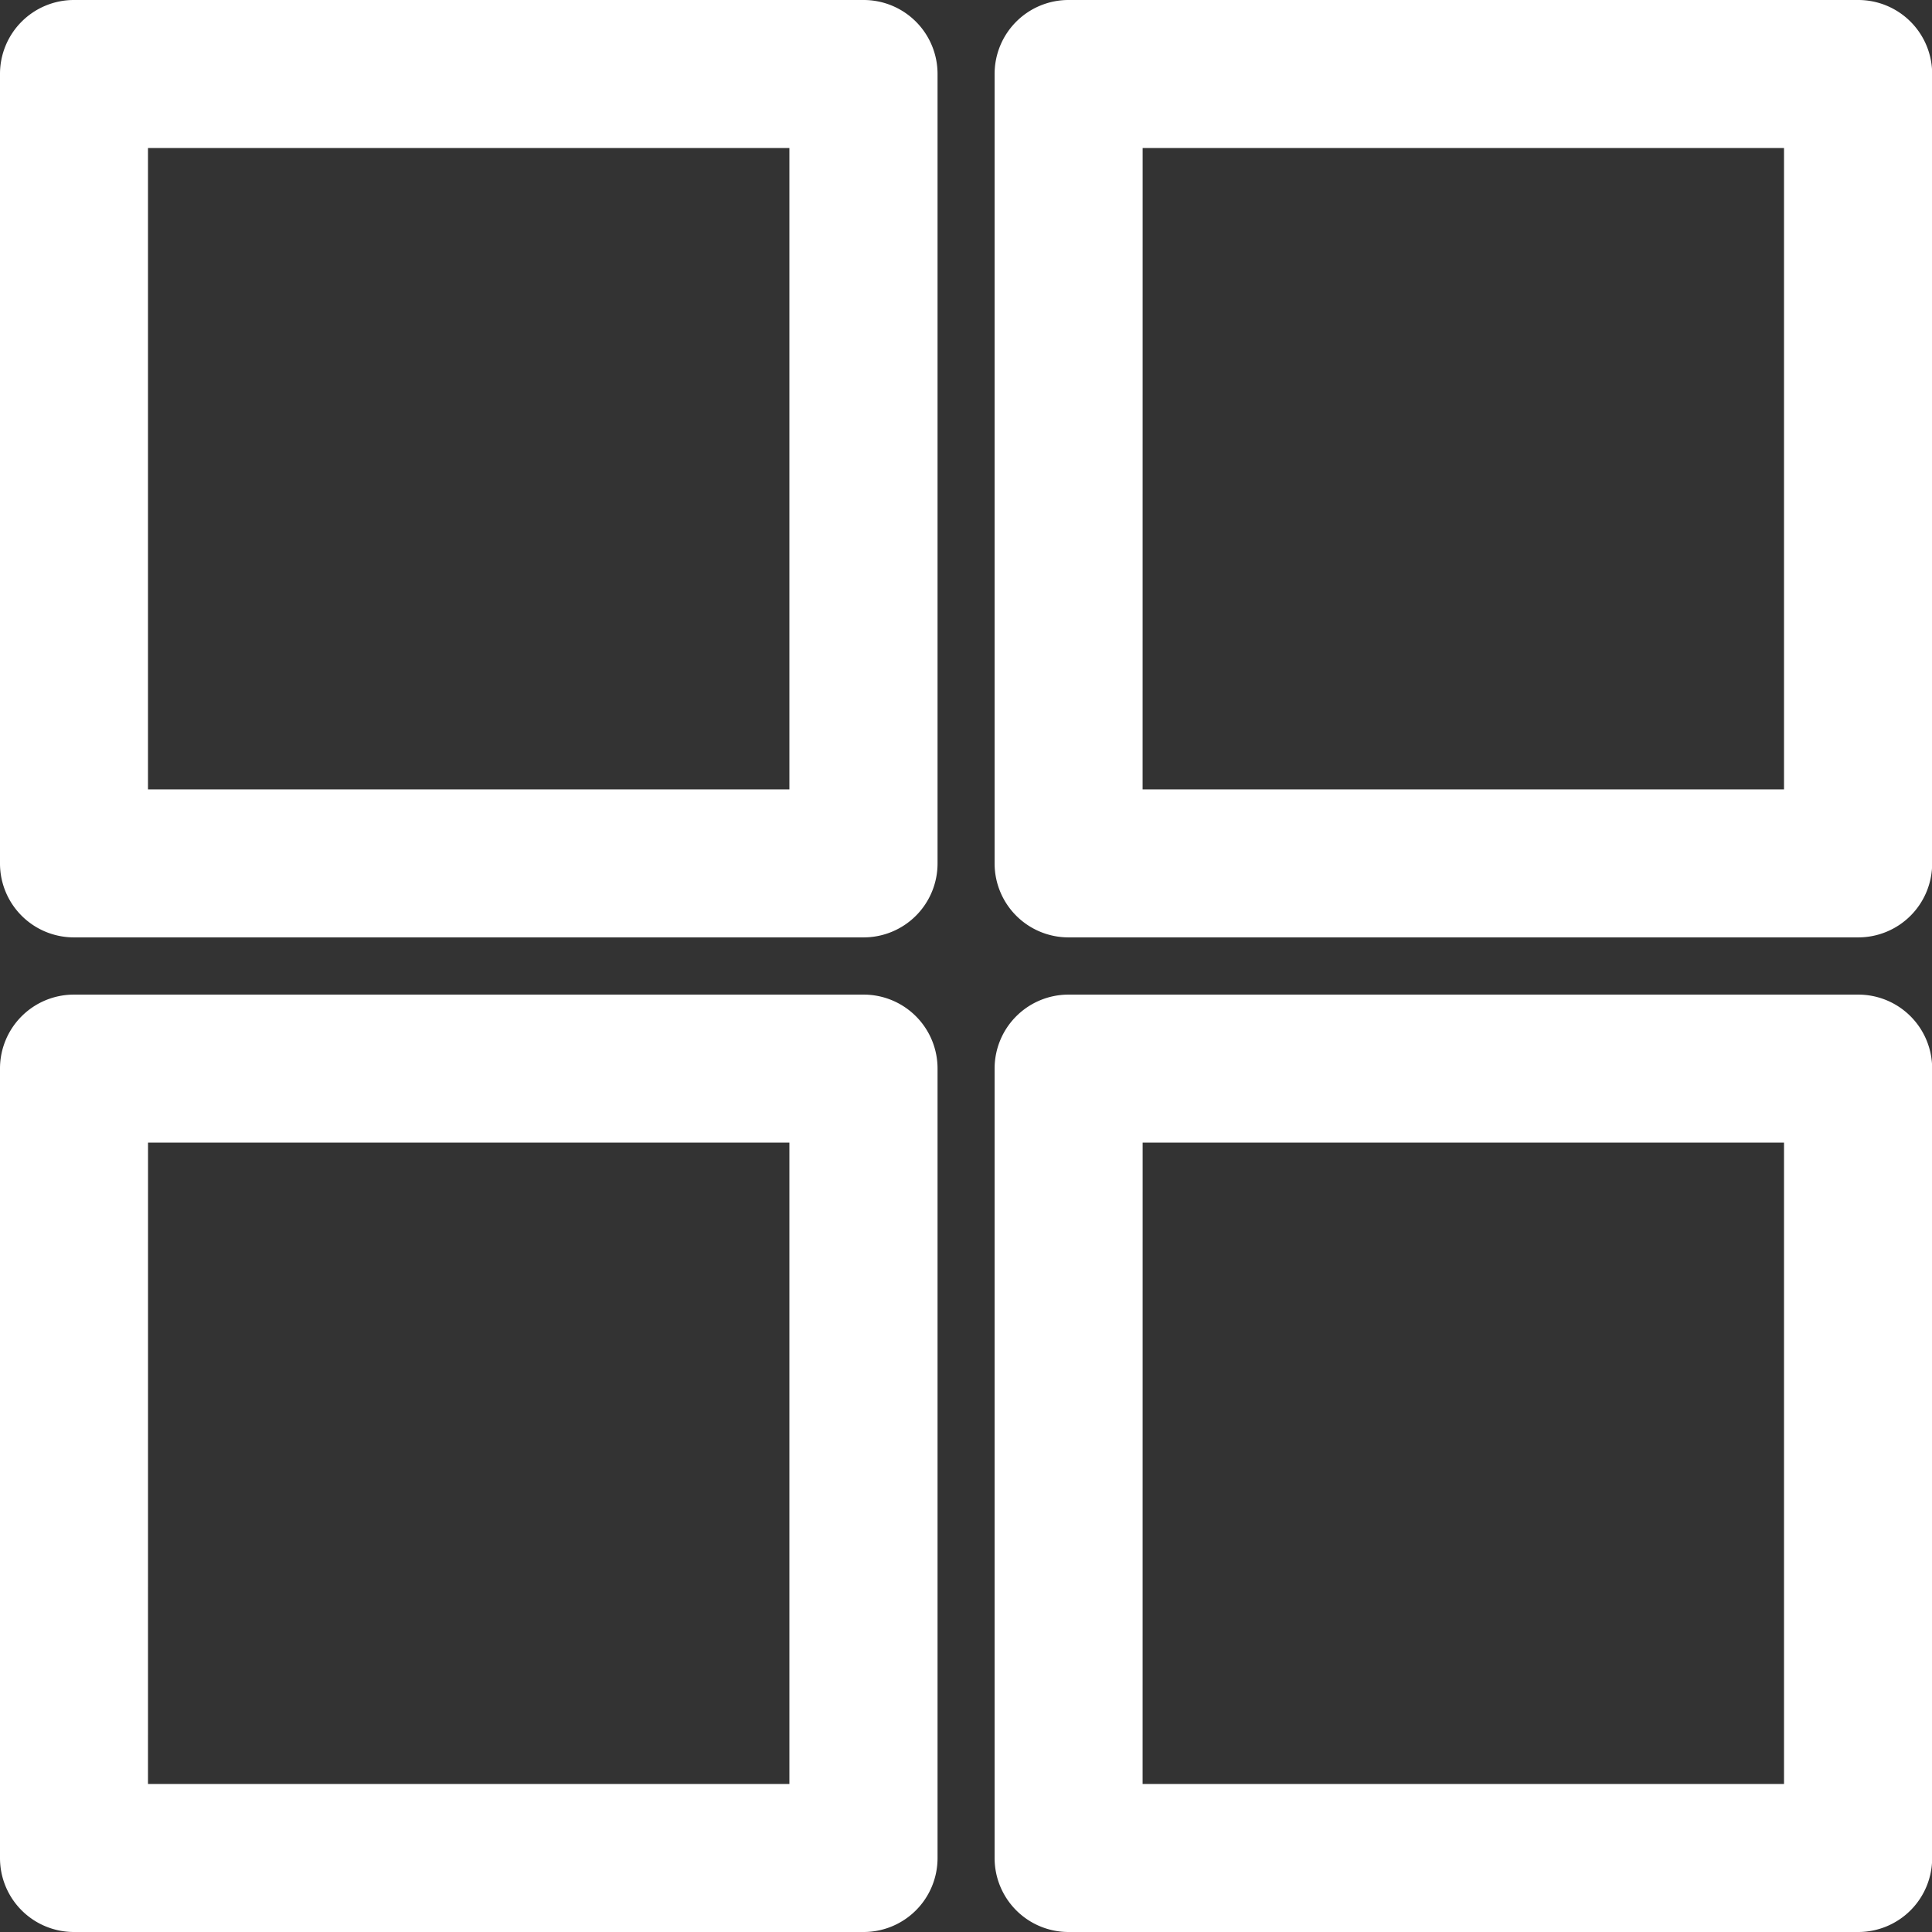
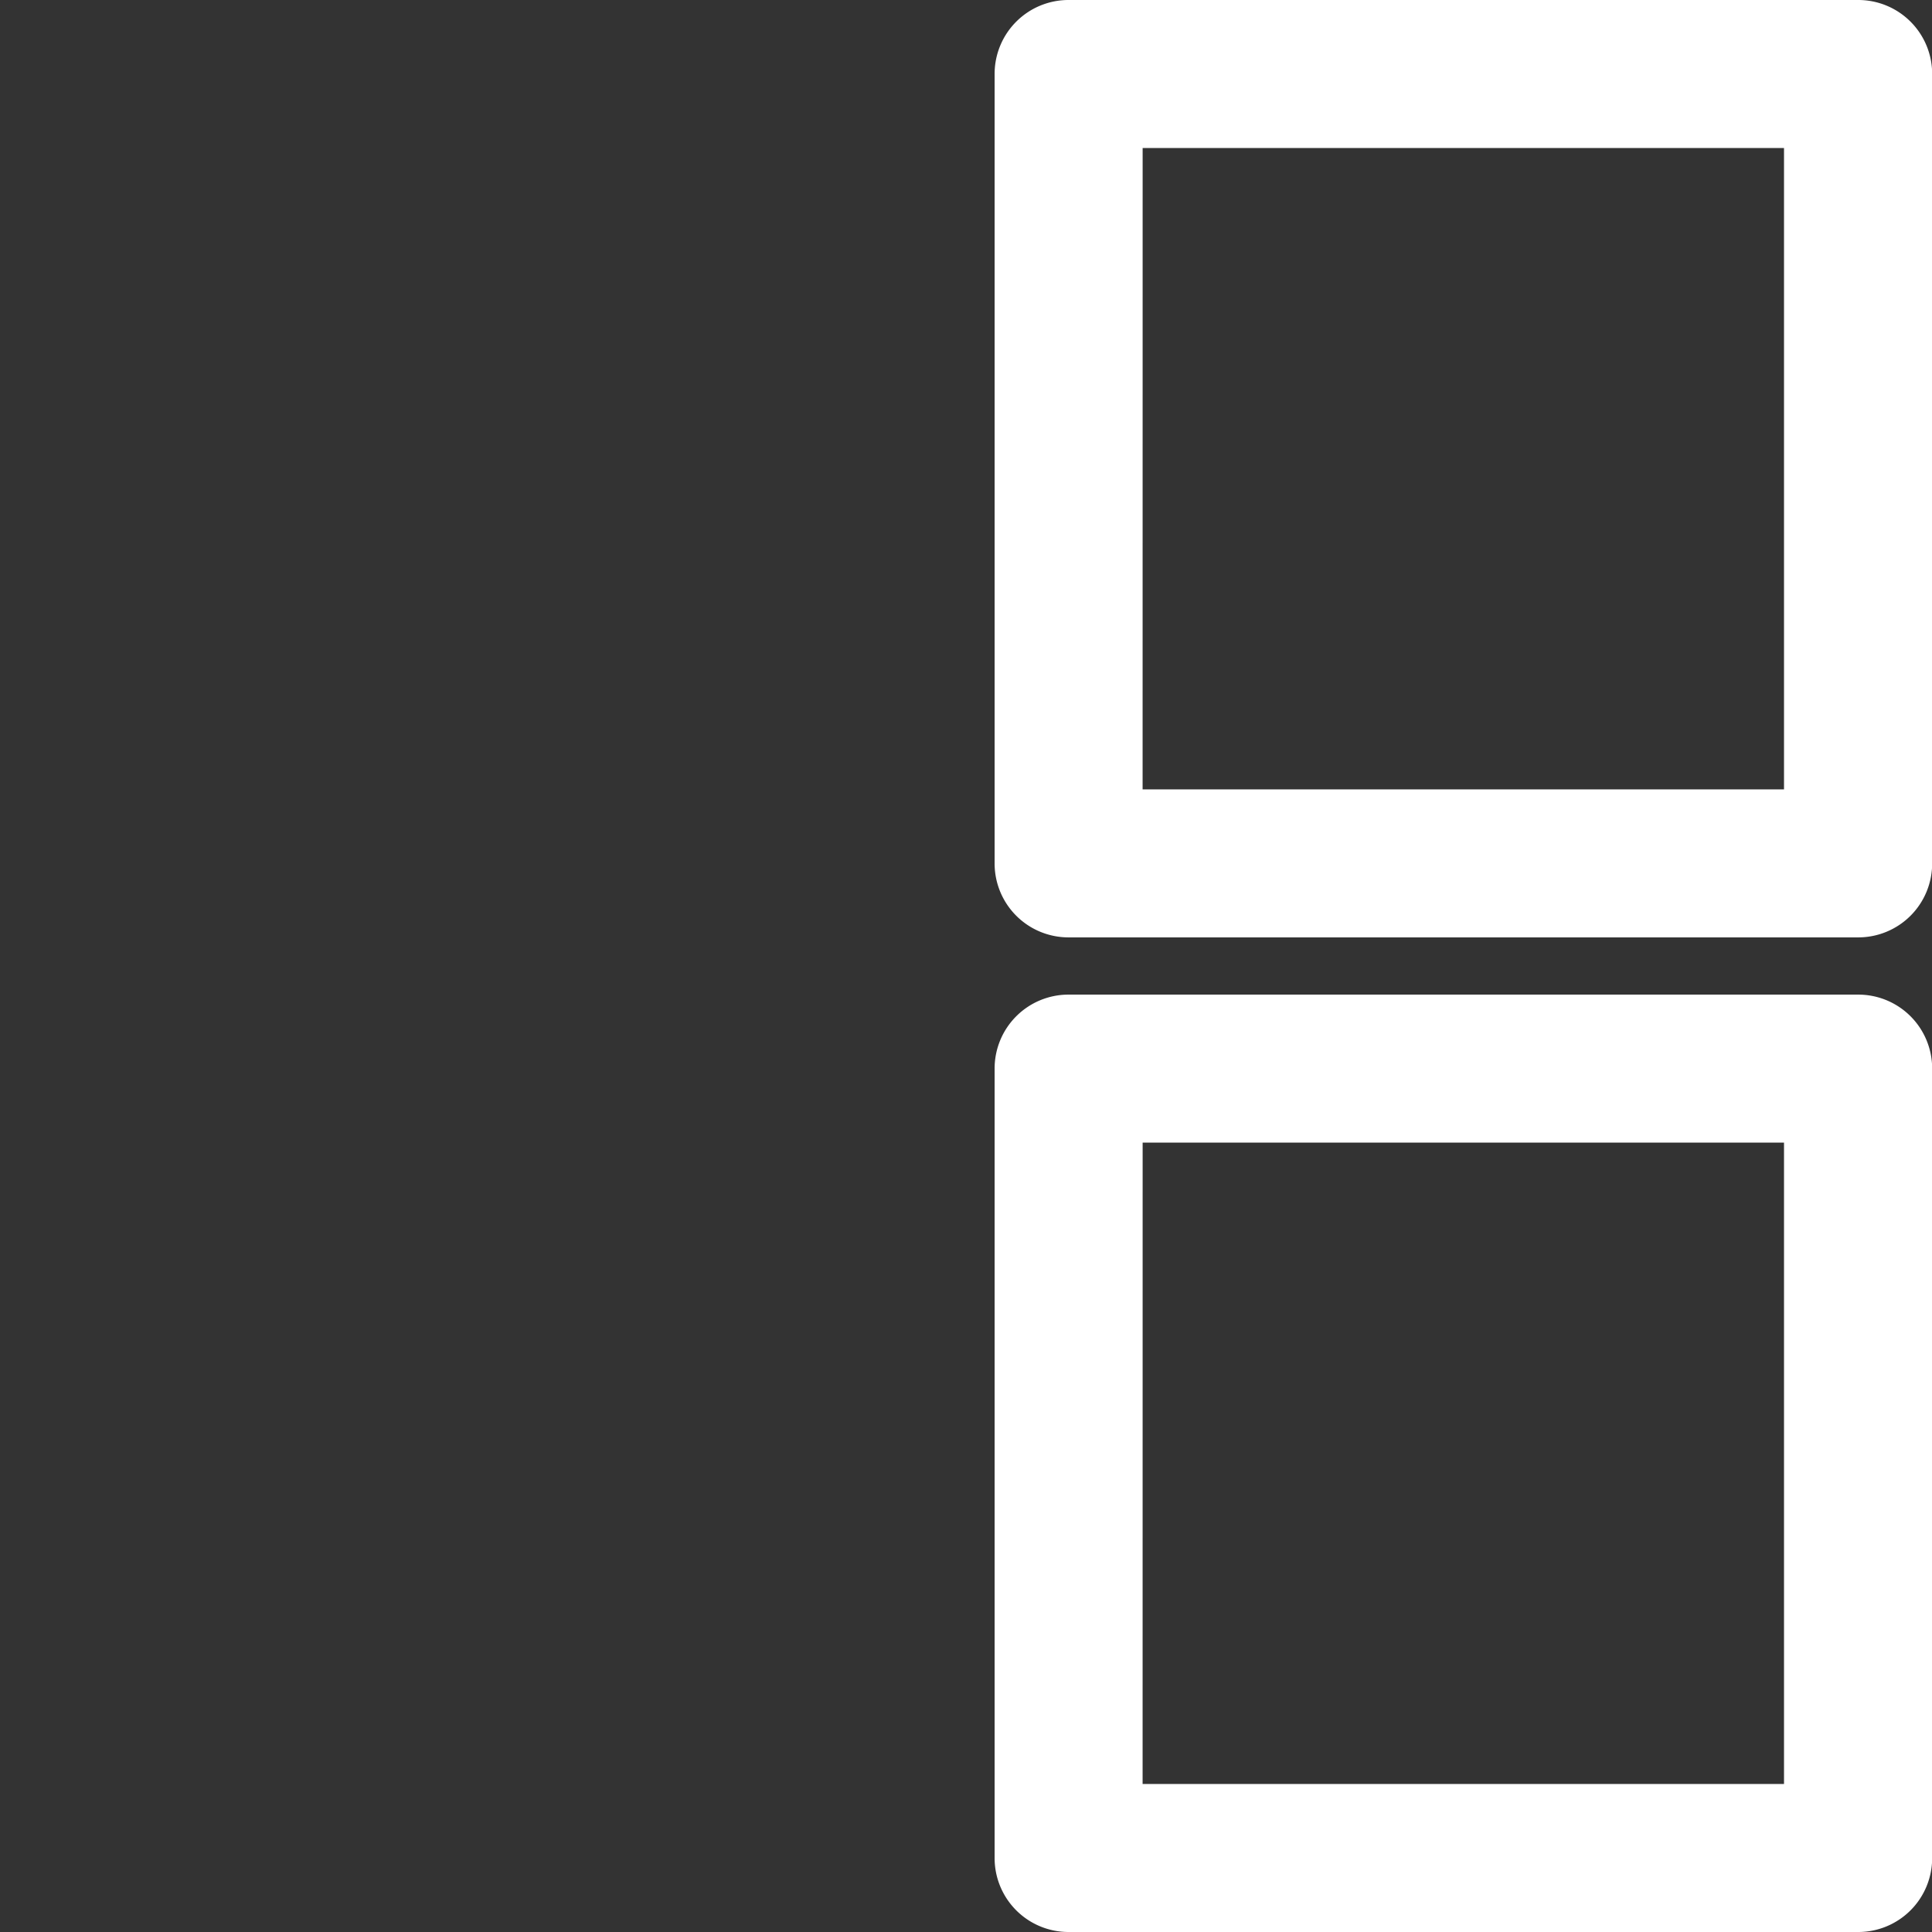
<svg xmlns="http://www.w3.org/2000/svg" width="48.55" height="48.55" viewBox="0 0 48.55 48.55">
  <rect x="0" y="0" width="48.55" height="48.55" fill="#333333" stroke="none" />
  <g id="Group_46" data-name="Group 46" transform="translate(-4 -4)">
-     <path id="Path_19" data-name="Path 19" d="M5.86,27.556H25.7a1.857,1.857,0,0,0,1.86-1.86V5.86A1.857,1.857,0,0,0,25.7,4H5.86A1.857,1.857,0,0,0,4,5.86V25.7A1.857,1.857,0,0,0,5.86,27.556ZM7.719,7.719H23.837V23.837H7.719Z" fill="#fff" />
-     <path id="Path_20" data-name="Path 20" d="M5.86,48.556H25.7a1.857,1.857,0,0,0,1.86-1.86V26.86A1.857,1.857,0,0,0,25.7,25H5.86A1.857,1.857,0,0,0,4,26.86V46.7A1.857,1.857,0,0,0,5.86,48.556Zm1.86-19.837H23.837V44.837H7.719Z" transform="translate(0 3.994)" fill="#fff" />
    <path id="Path_21" data-name="Path 21" d="M26.86,27.556H46.7a1.857,1.857,0,0,0,1.86-1.86V5.86A1.857,1.857,0,0,0,46.7,4H26.86A1.857,1.857,0,0,0,25,5.86V25.7A1.857,1.857,0,0,0,26.86,27.556Zm1.86-19.837H44.837V23.837H28.719Z" transform="translate(3.994)" fill="#fff" />
    <path id="Path_22" data-name="Path 22" d="M26.86,48.556H46.7a1.857,1.857,0,0,0,1.86-1.86V26.86A1.857,1.857,0,0,0,46.7,25H26.86A1.857,1.857,0,0,0,25,26.86V46.7A1.857,1.857,0,0,0,26.86,48.556Zm1.86-19.837H44.837V44.837H28.719Z" transform="translate(3.994 3.994)" fill="#fff" />
  </g>
</svg>